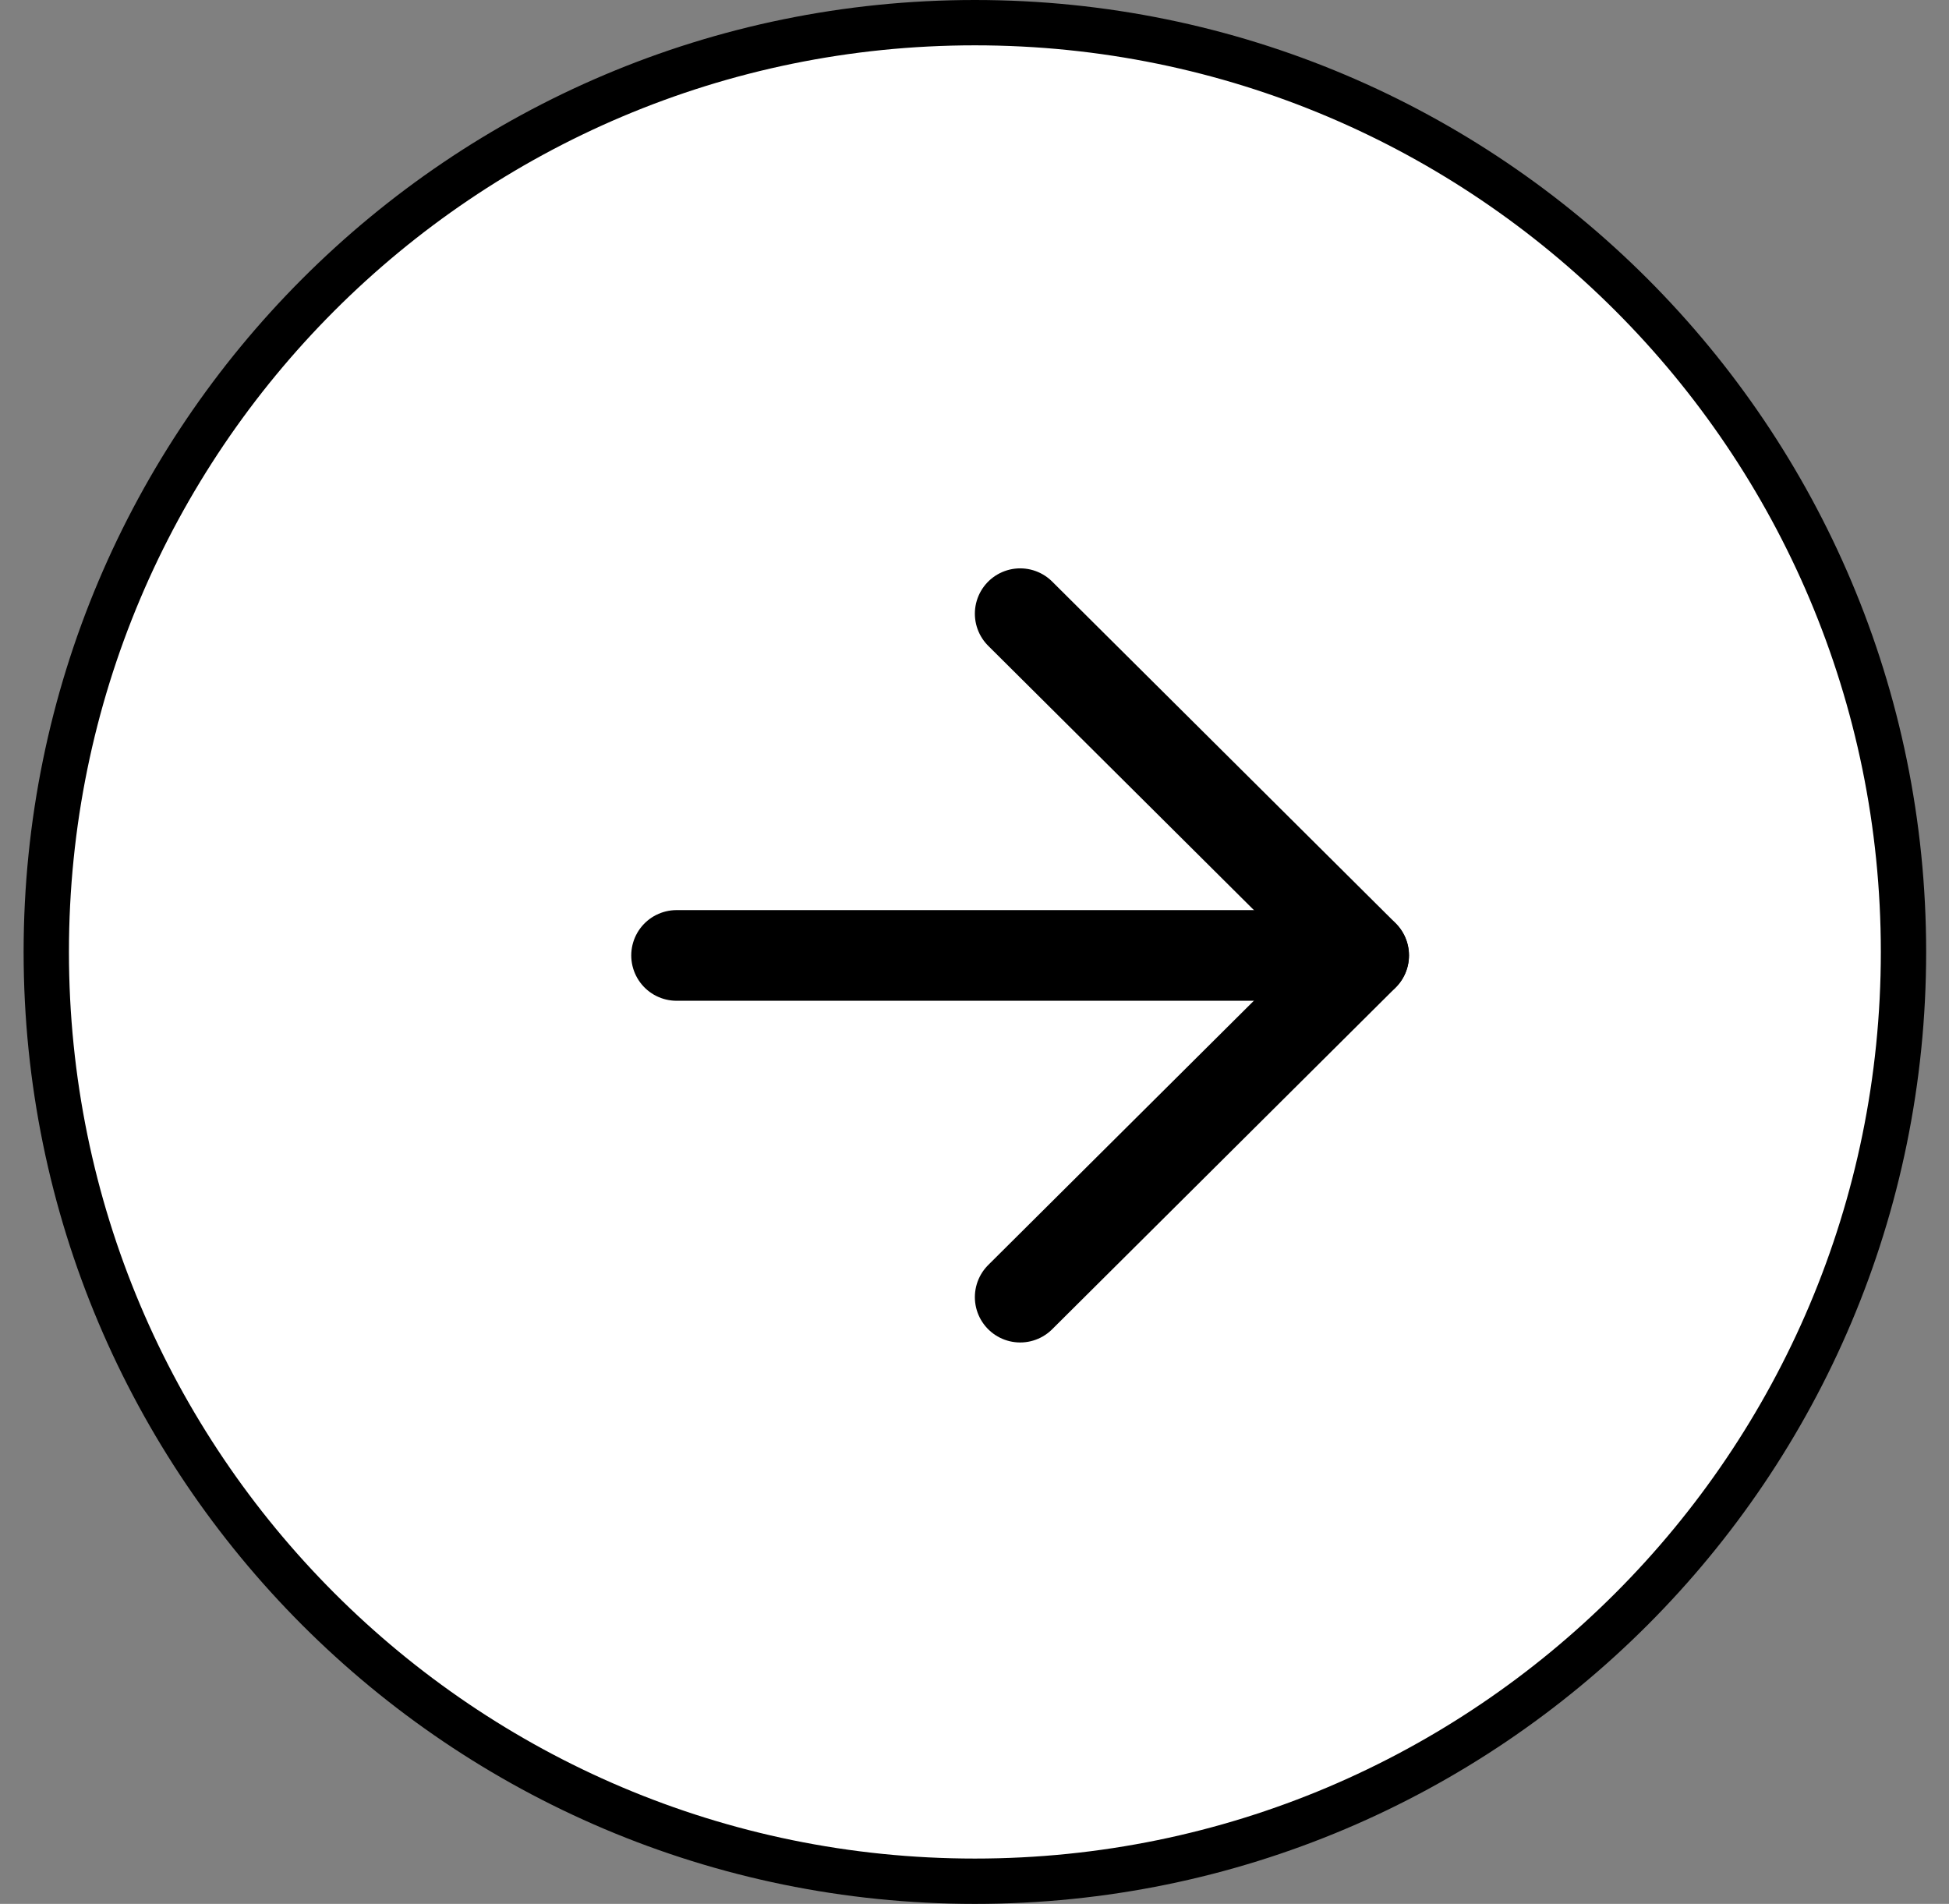
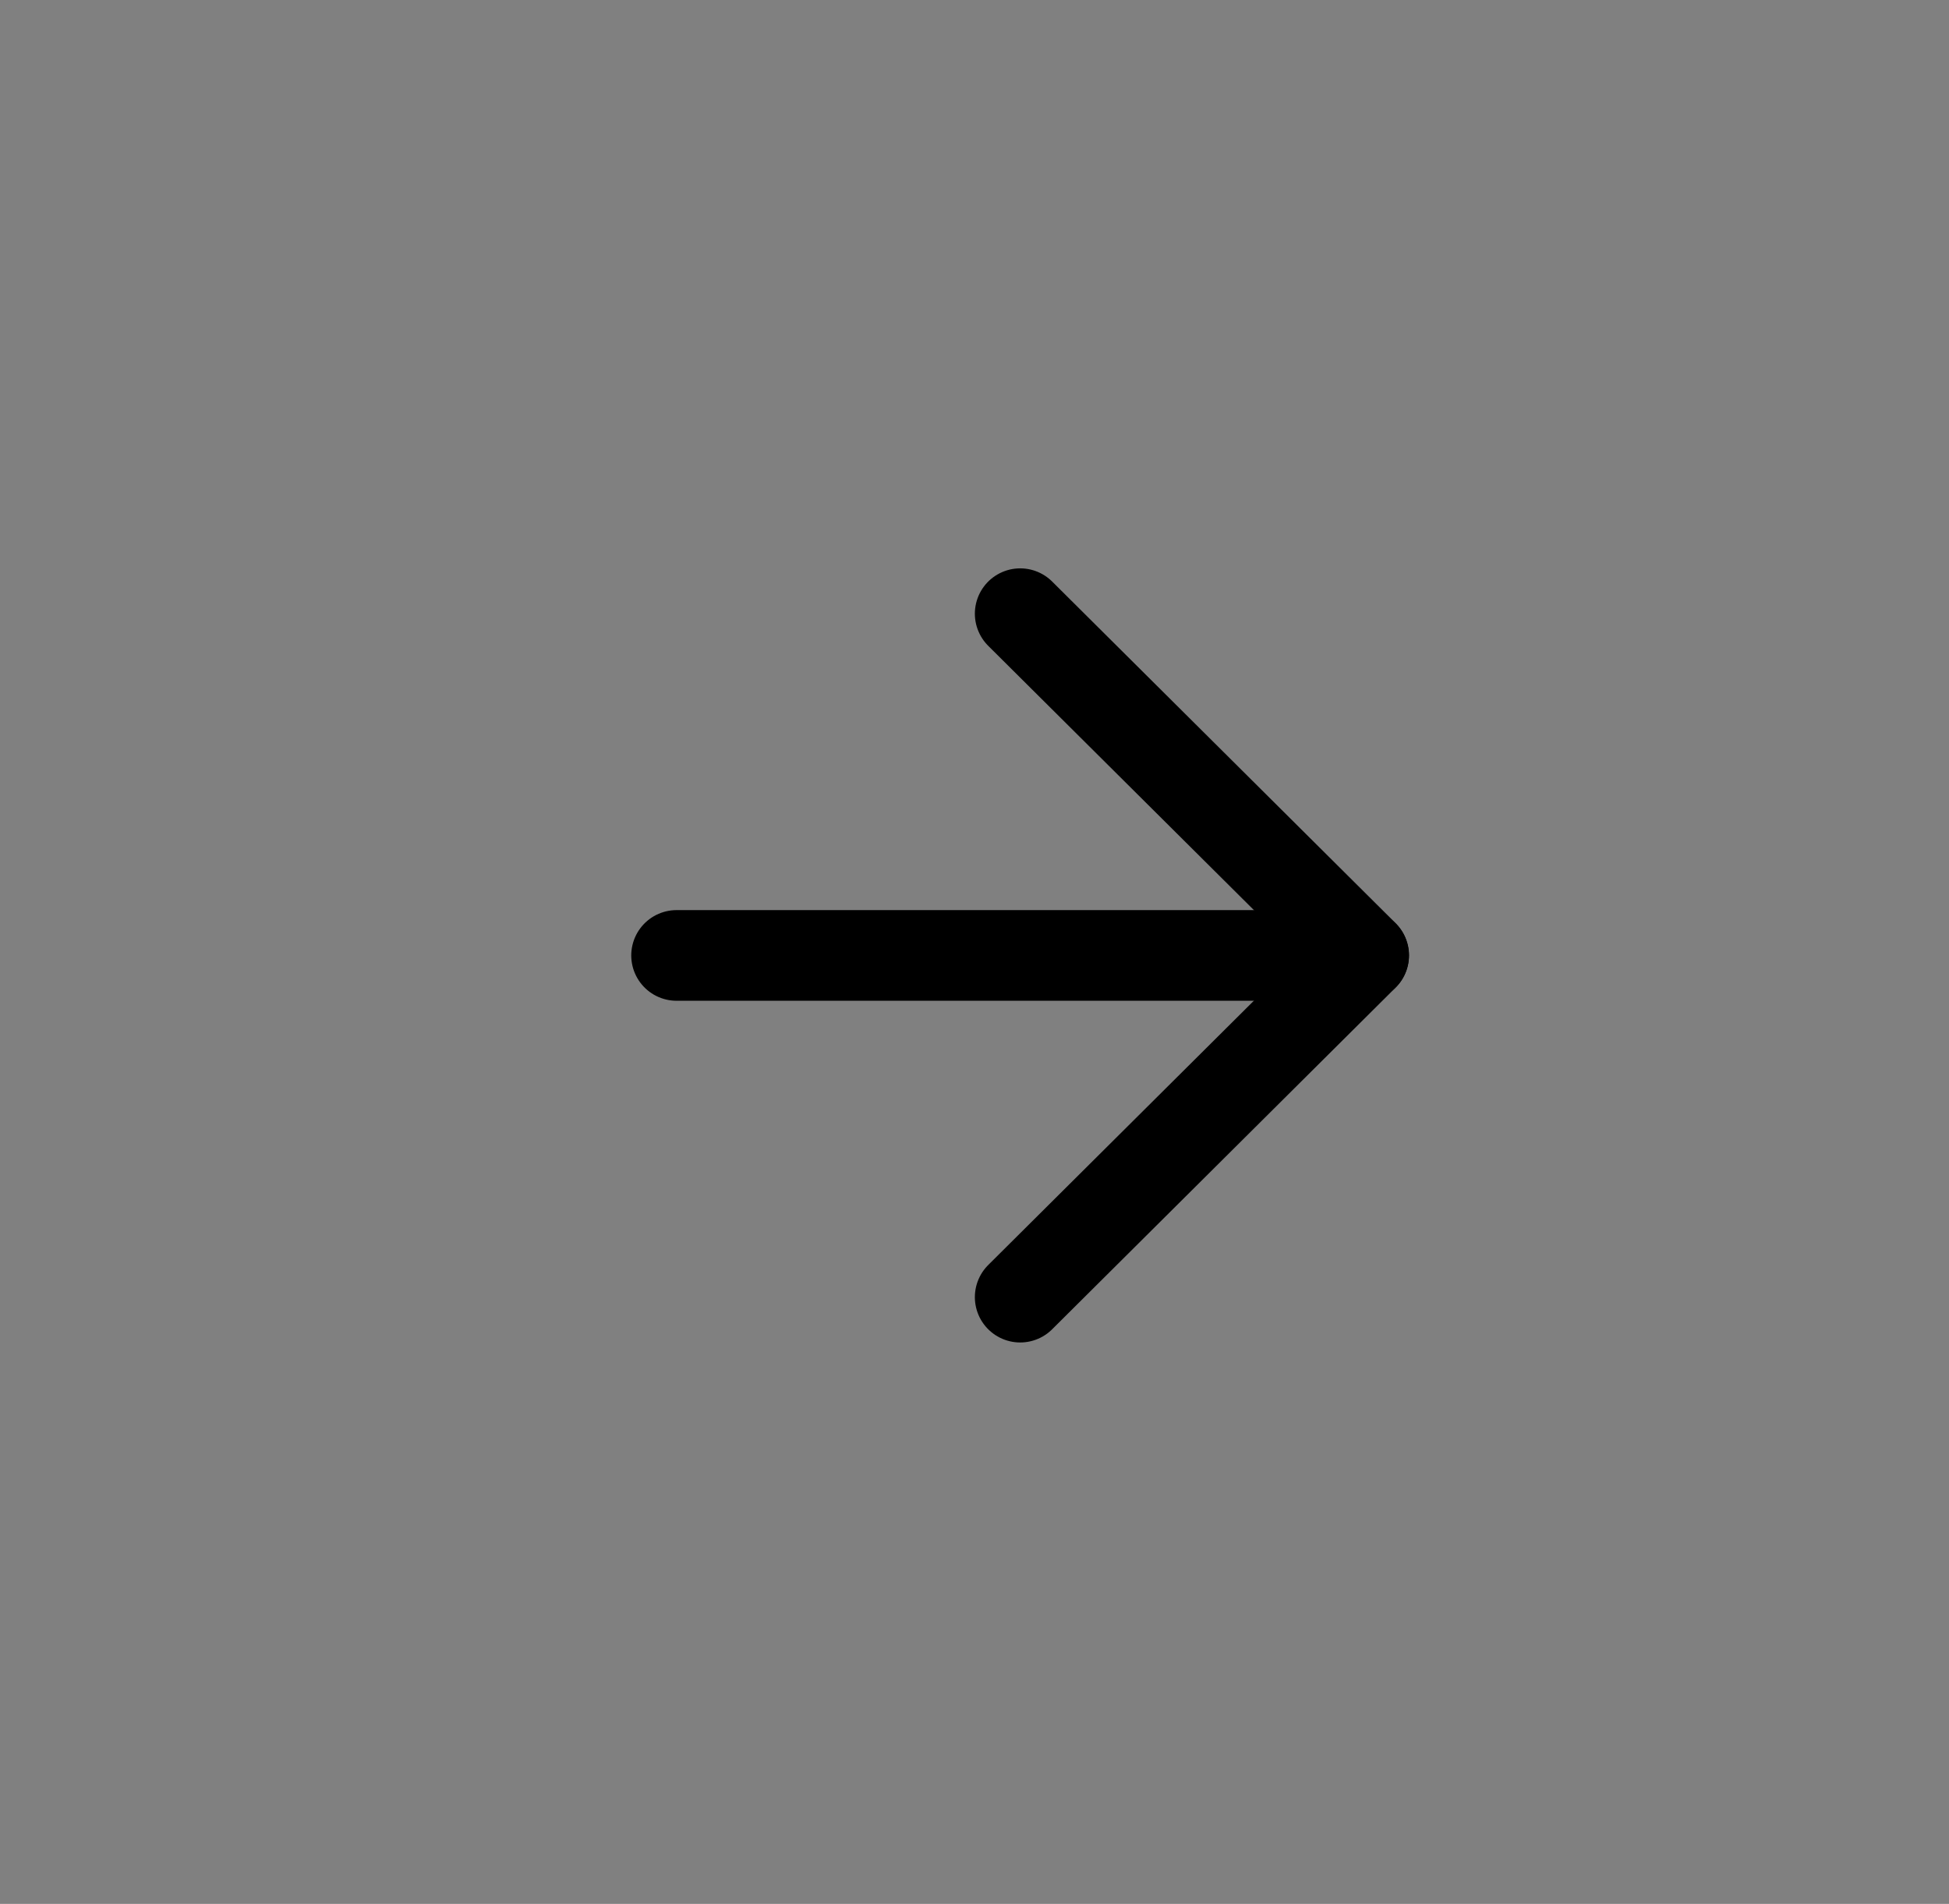
<svg xmlns="http://www.w3.org/2000/svg" width="43" height="42" viewBox="0 0 43 42" fill="none">
  <rect x="0" y="0" width="43" height="42" fill="#808080" stroke="none" />
-   <path d="M41.996 21C41.996 32.322 32.823 41.5 21.509 41.5C10.194 41.5 1.021 32.322 1.021 21C1.021 9.678 10.194 0.5 21.509 0.5C32.823 0.5 41.996 9.678 41.996 21Z" fill="white" stroke="black" />
  <path d="M14.927 21.077H30.084" stroke="black" stroke-width="2" stroke-linecap="round" stroke-linejoin="round" />
  <path d="M22.508 13.538L30.087 21.076L22.508 28.615" stroke="black" stroke-width="2" stroke-linecap="round" stroke-linejoin="round" />
</svg>